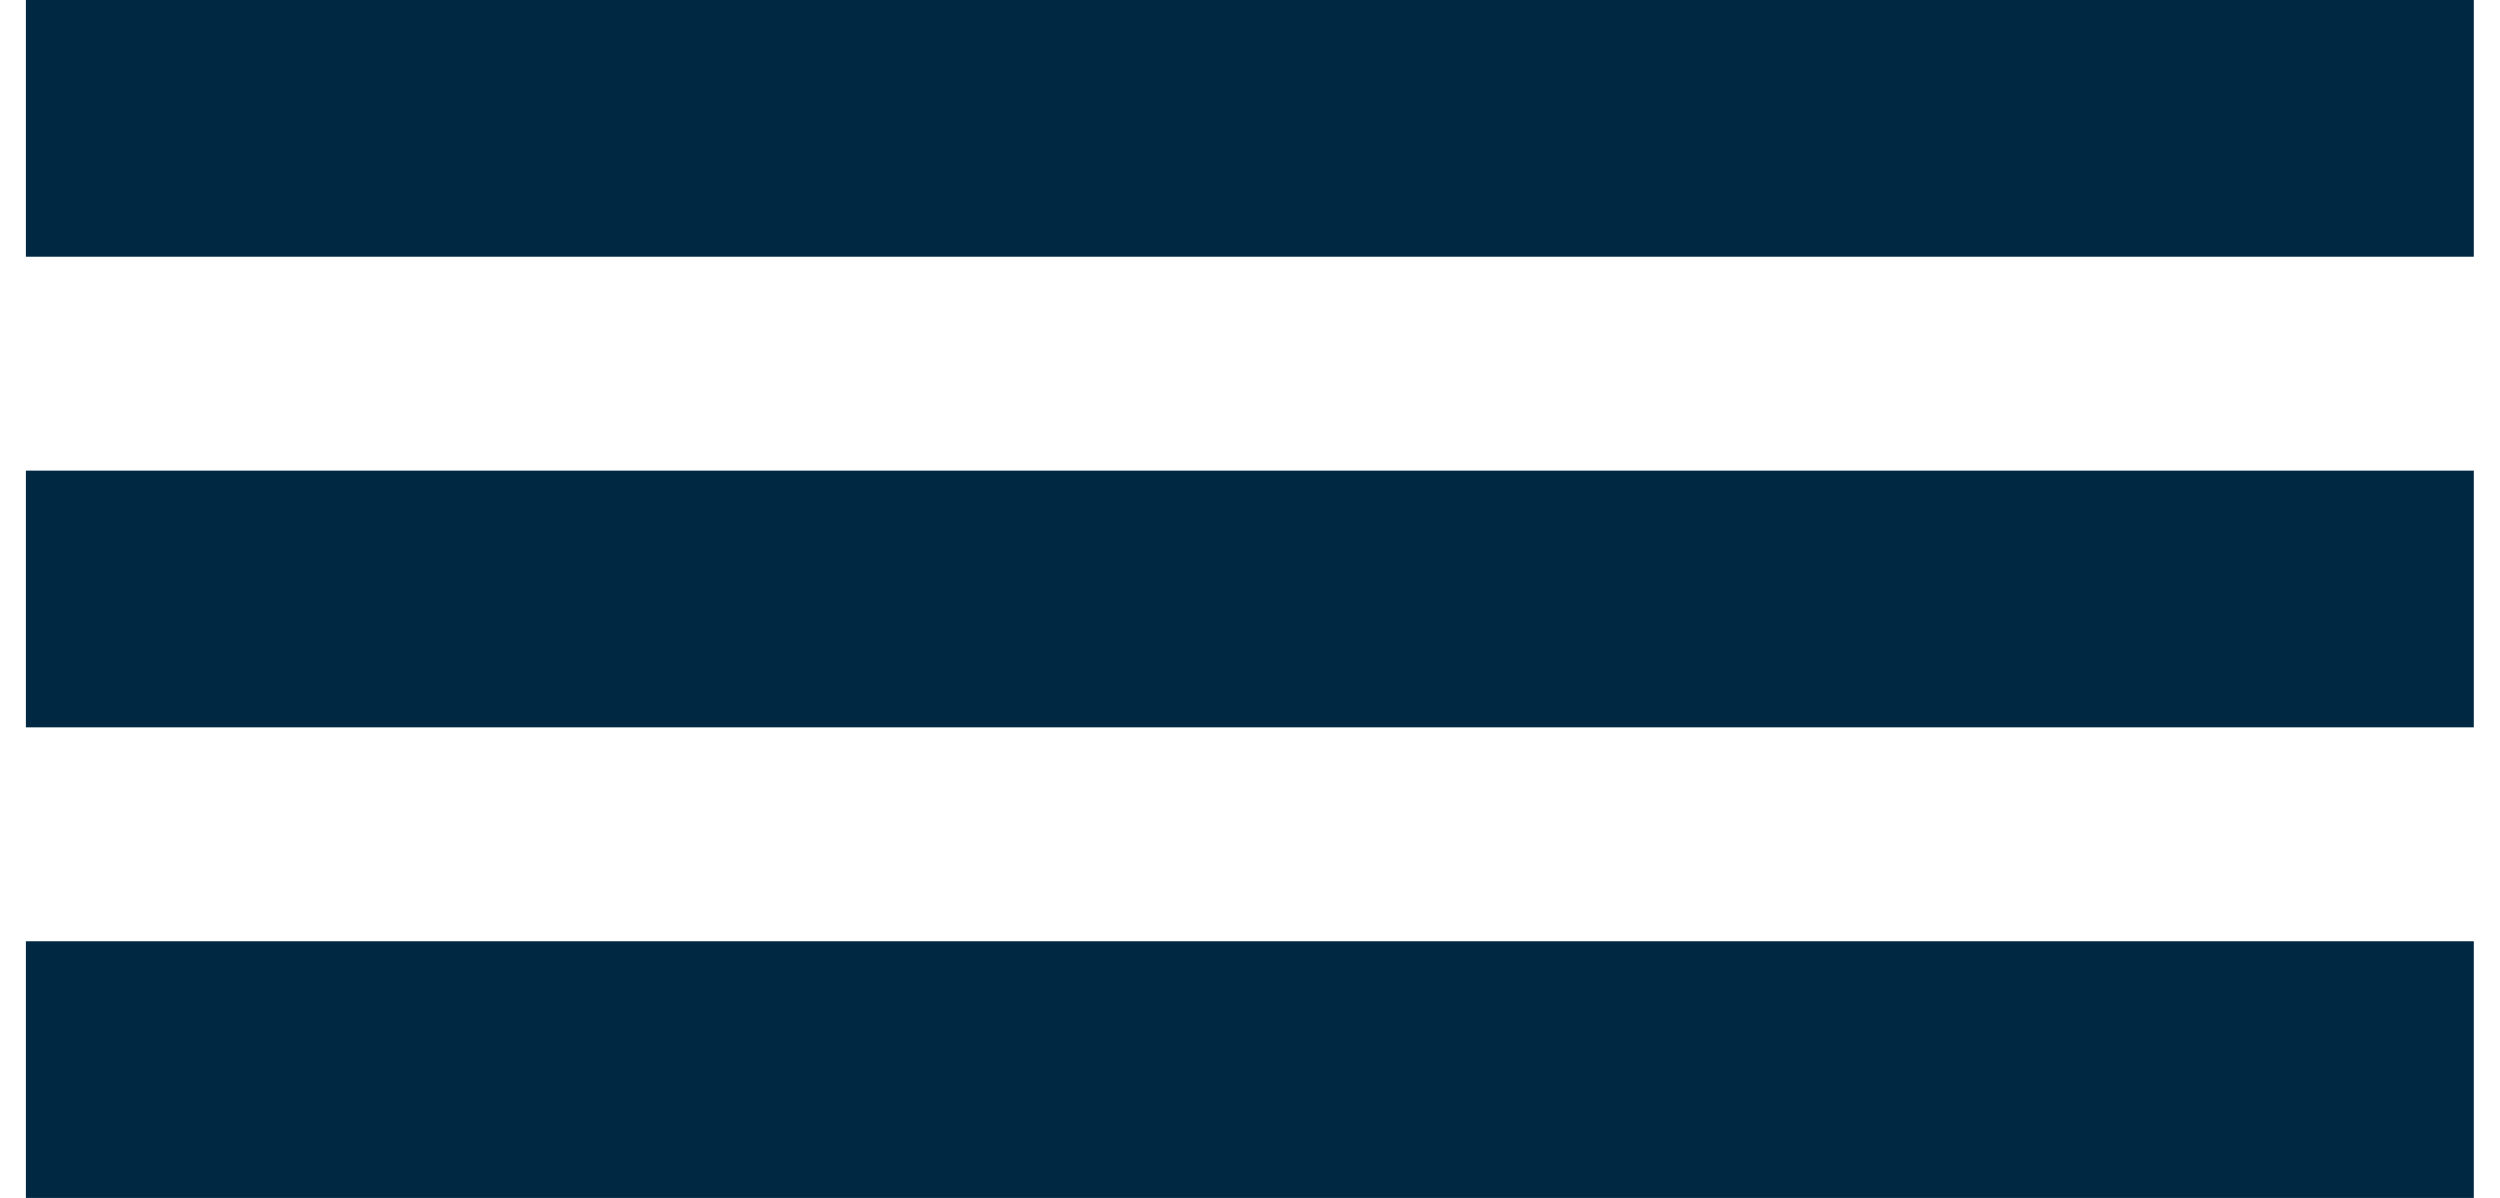
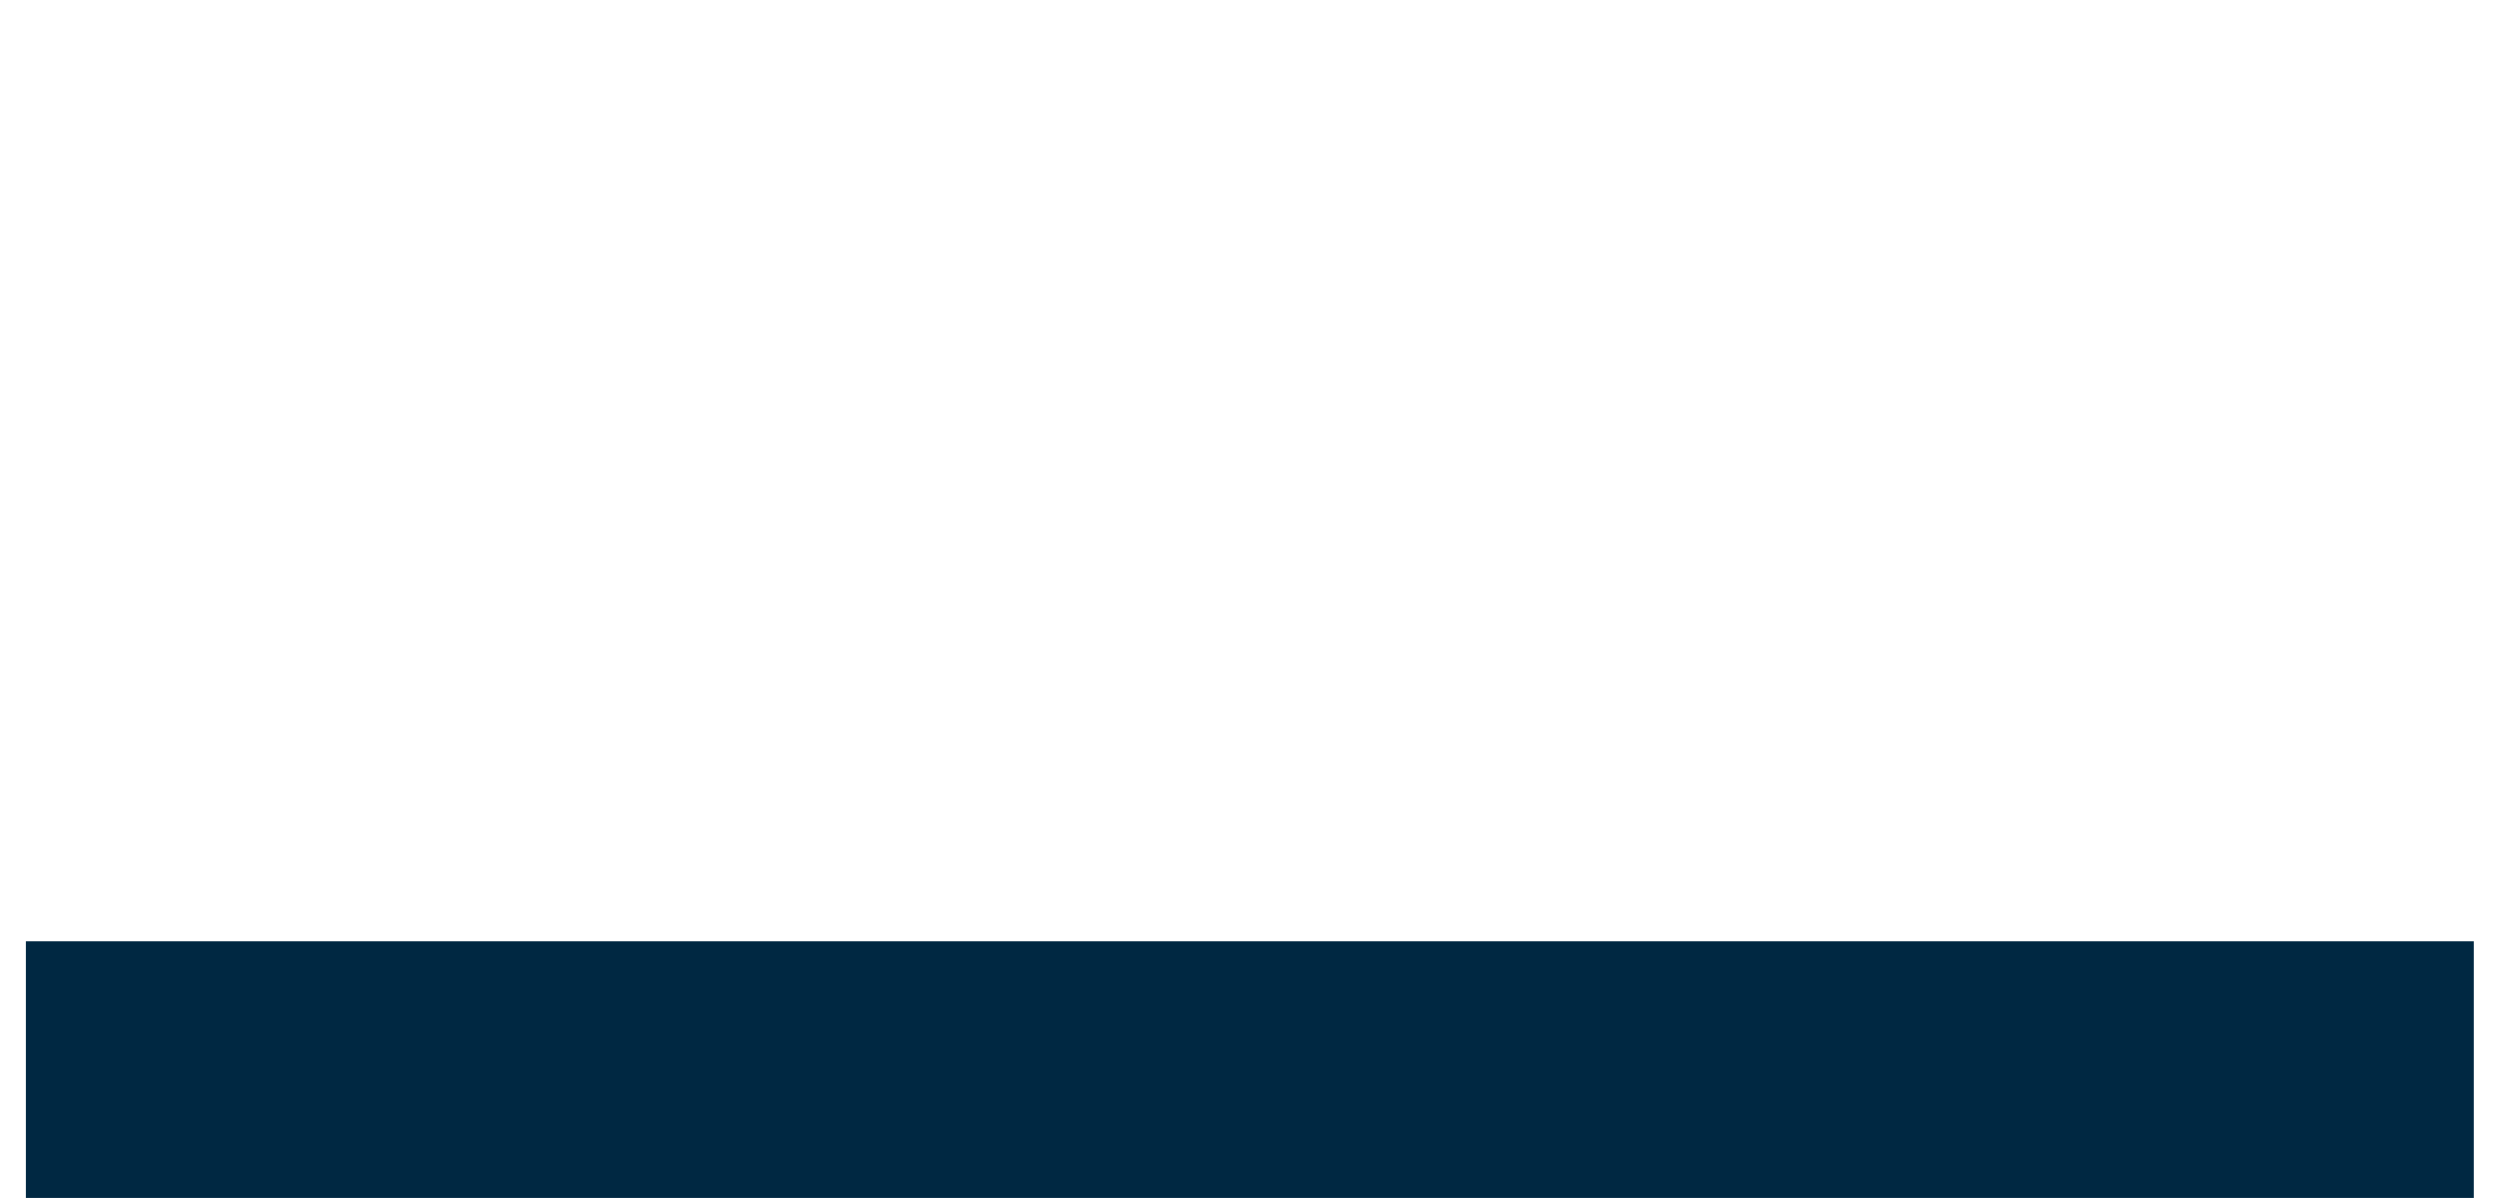
<svg xmlns="http://www.w3.org/2000/svg" width="48" height="23" viewBox="0 0 48 23" fill="none">
-   <rect x="0.497" width="47" height="4.929" fill="#002842" />
-   <rect x="0.497" y="9.036" width="47" height="4.929" fill="#002842" />
  <rect x="0.497" y="18.072" width="47" height="4.929" fill="#002842" />
</svg>